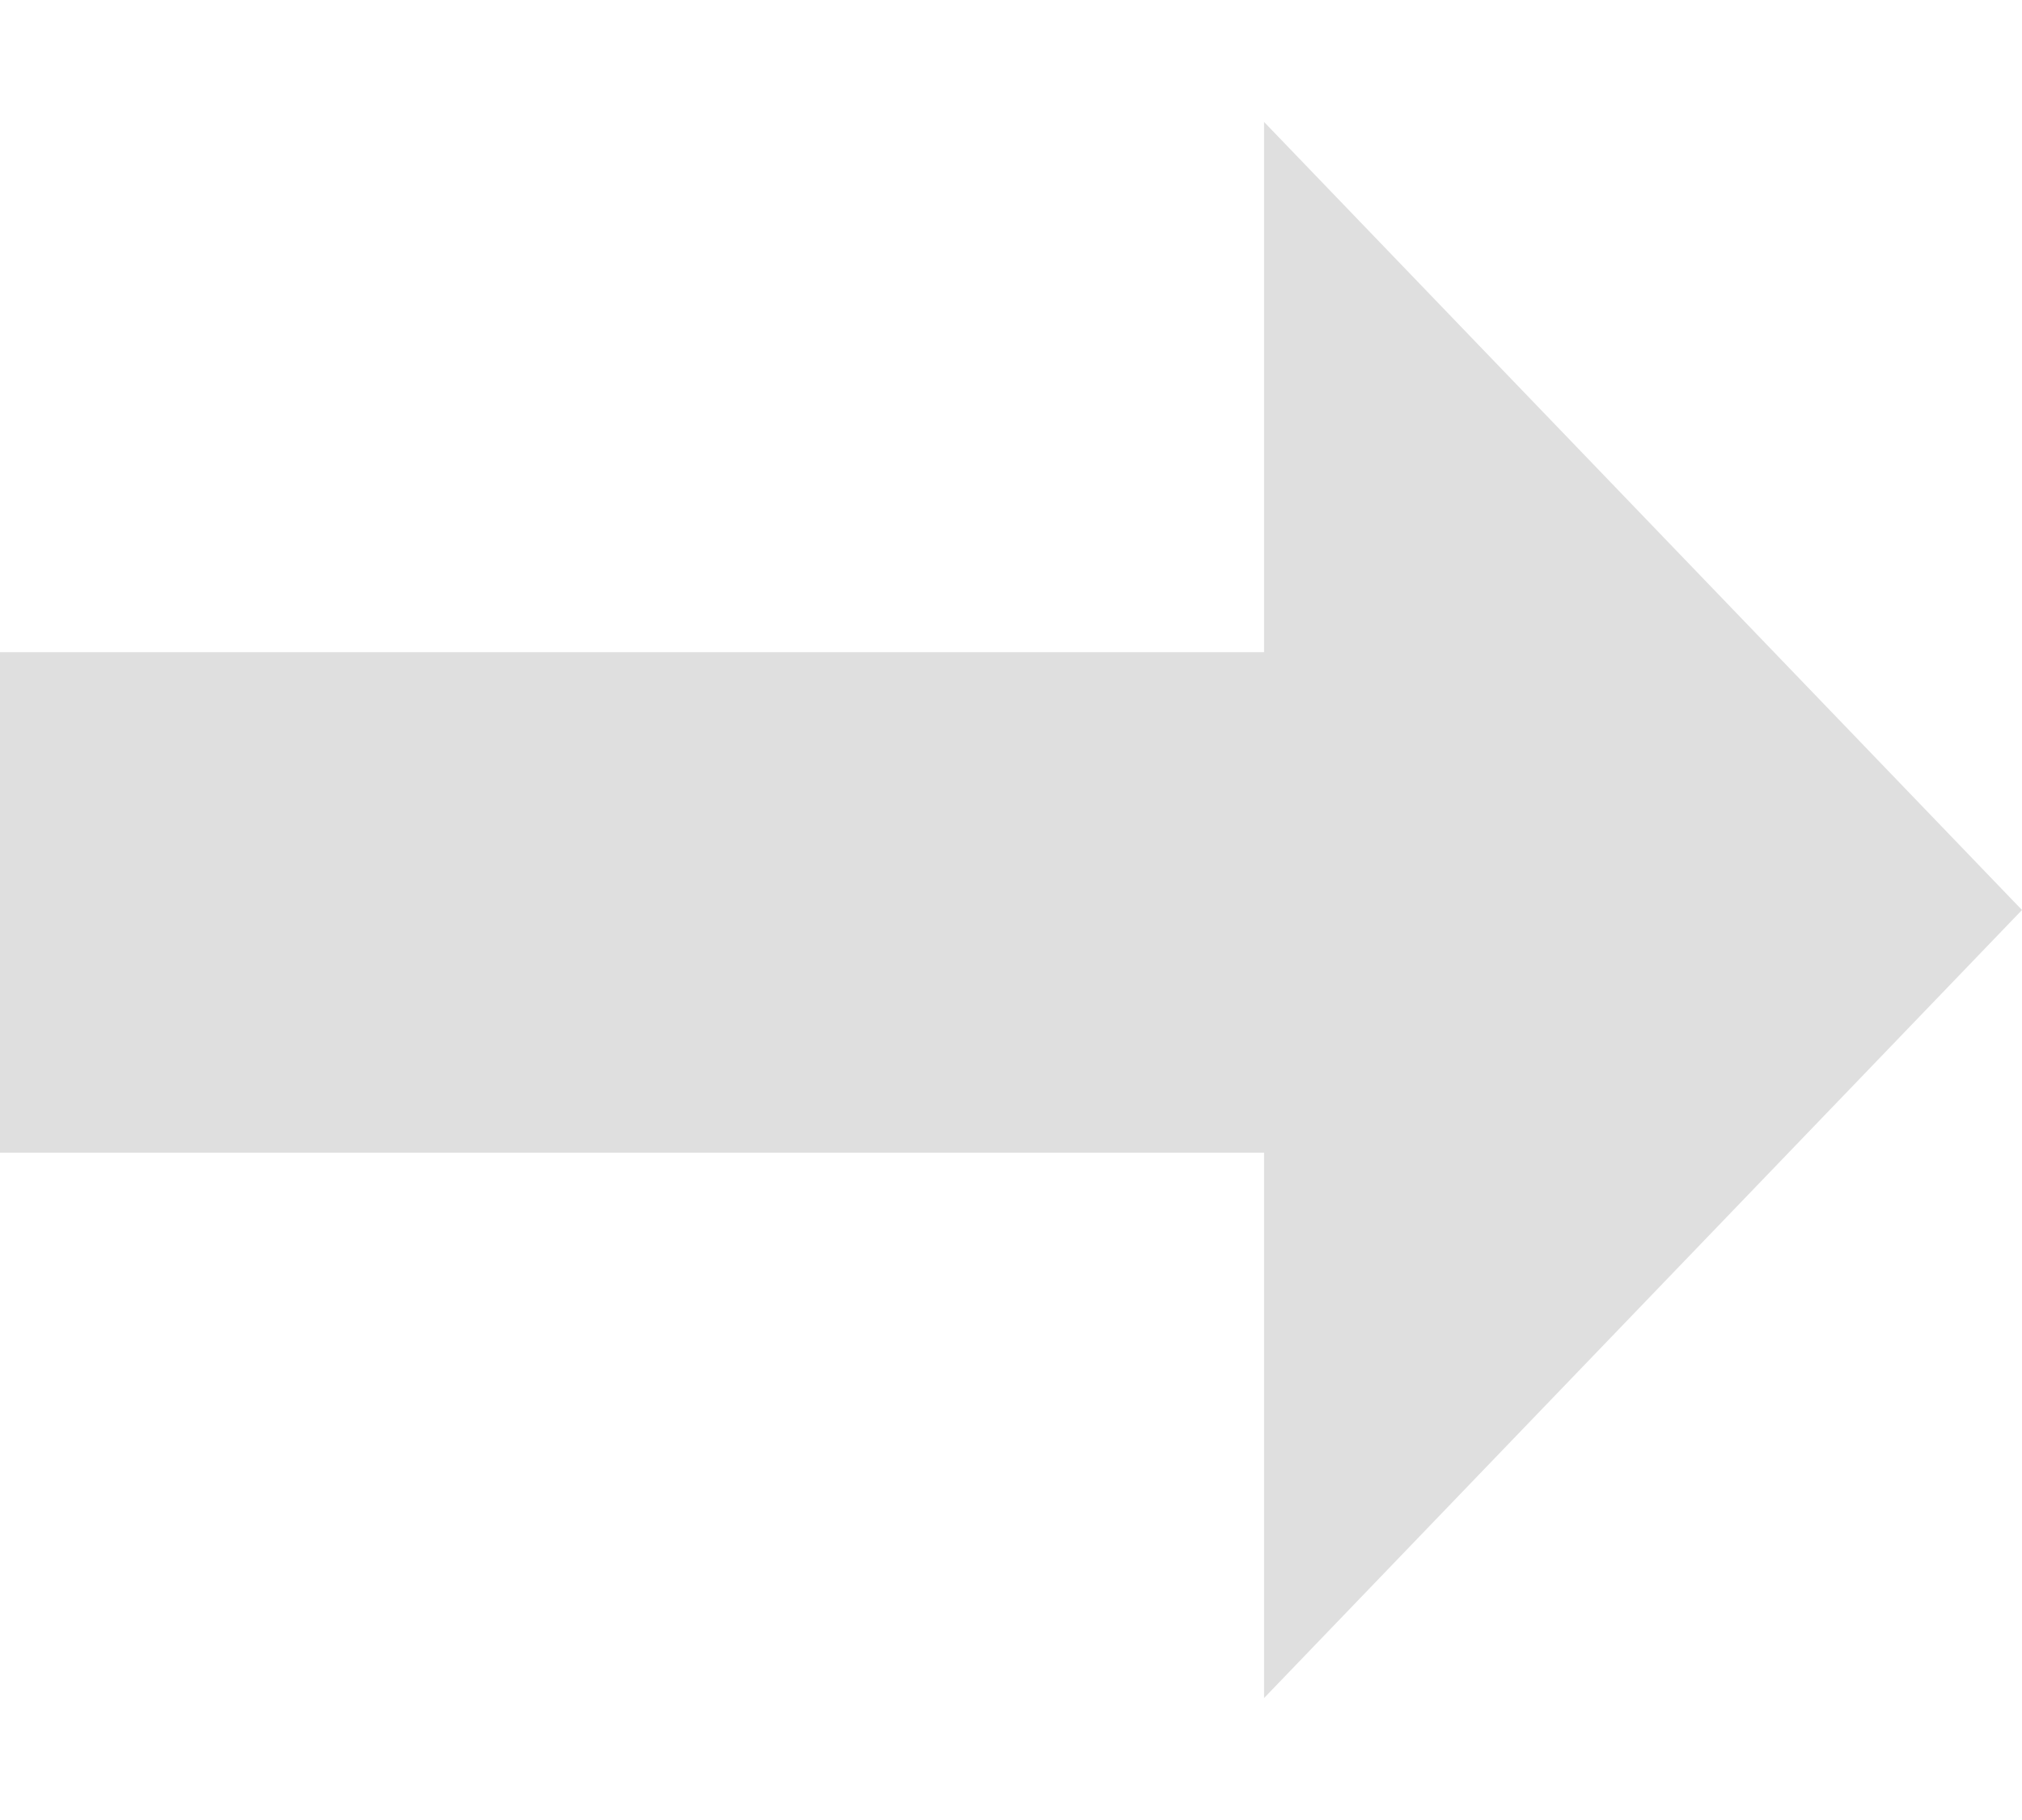
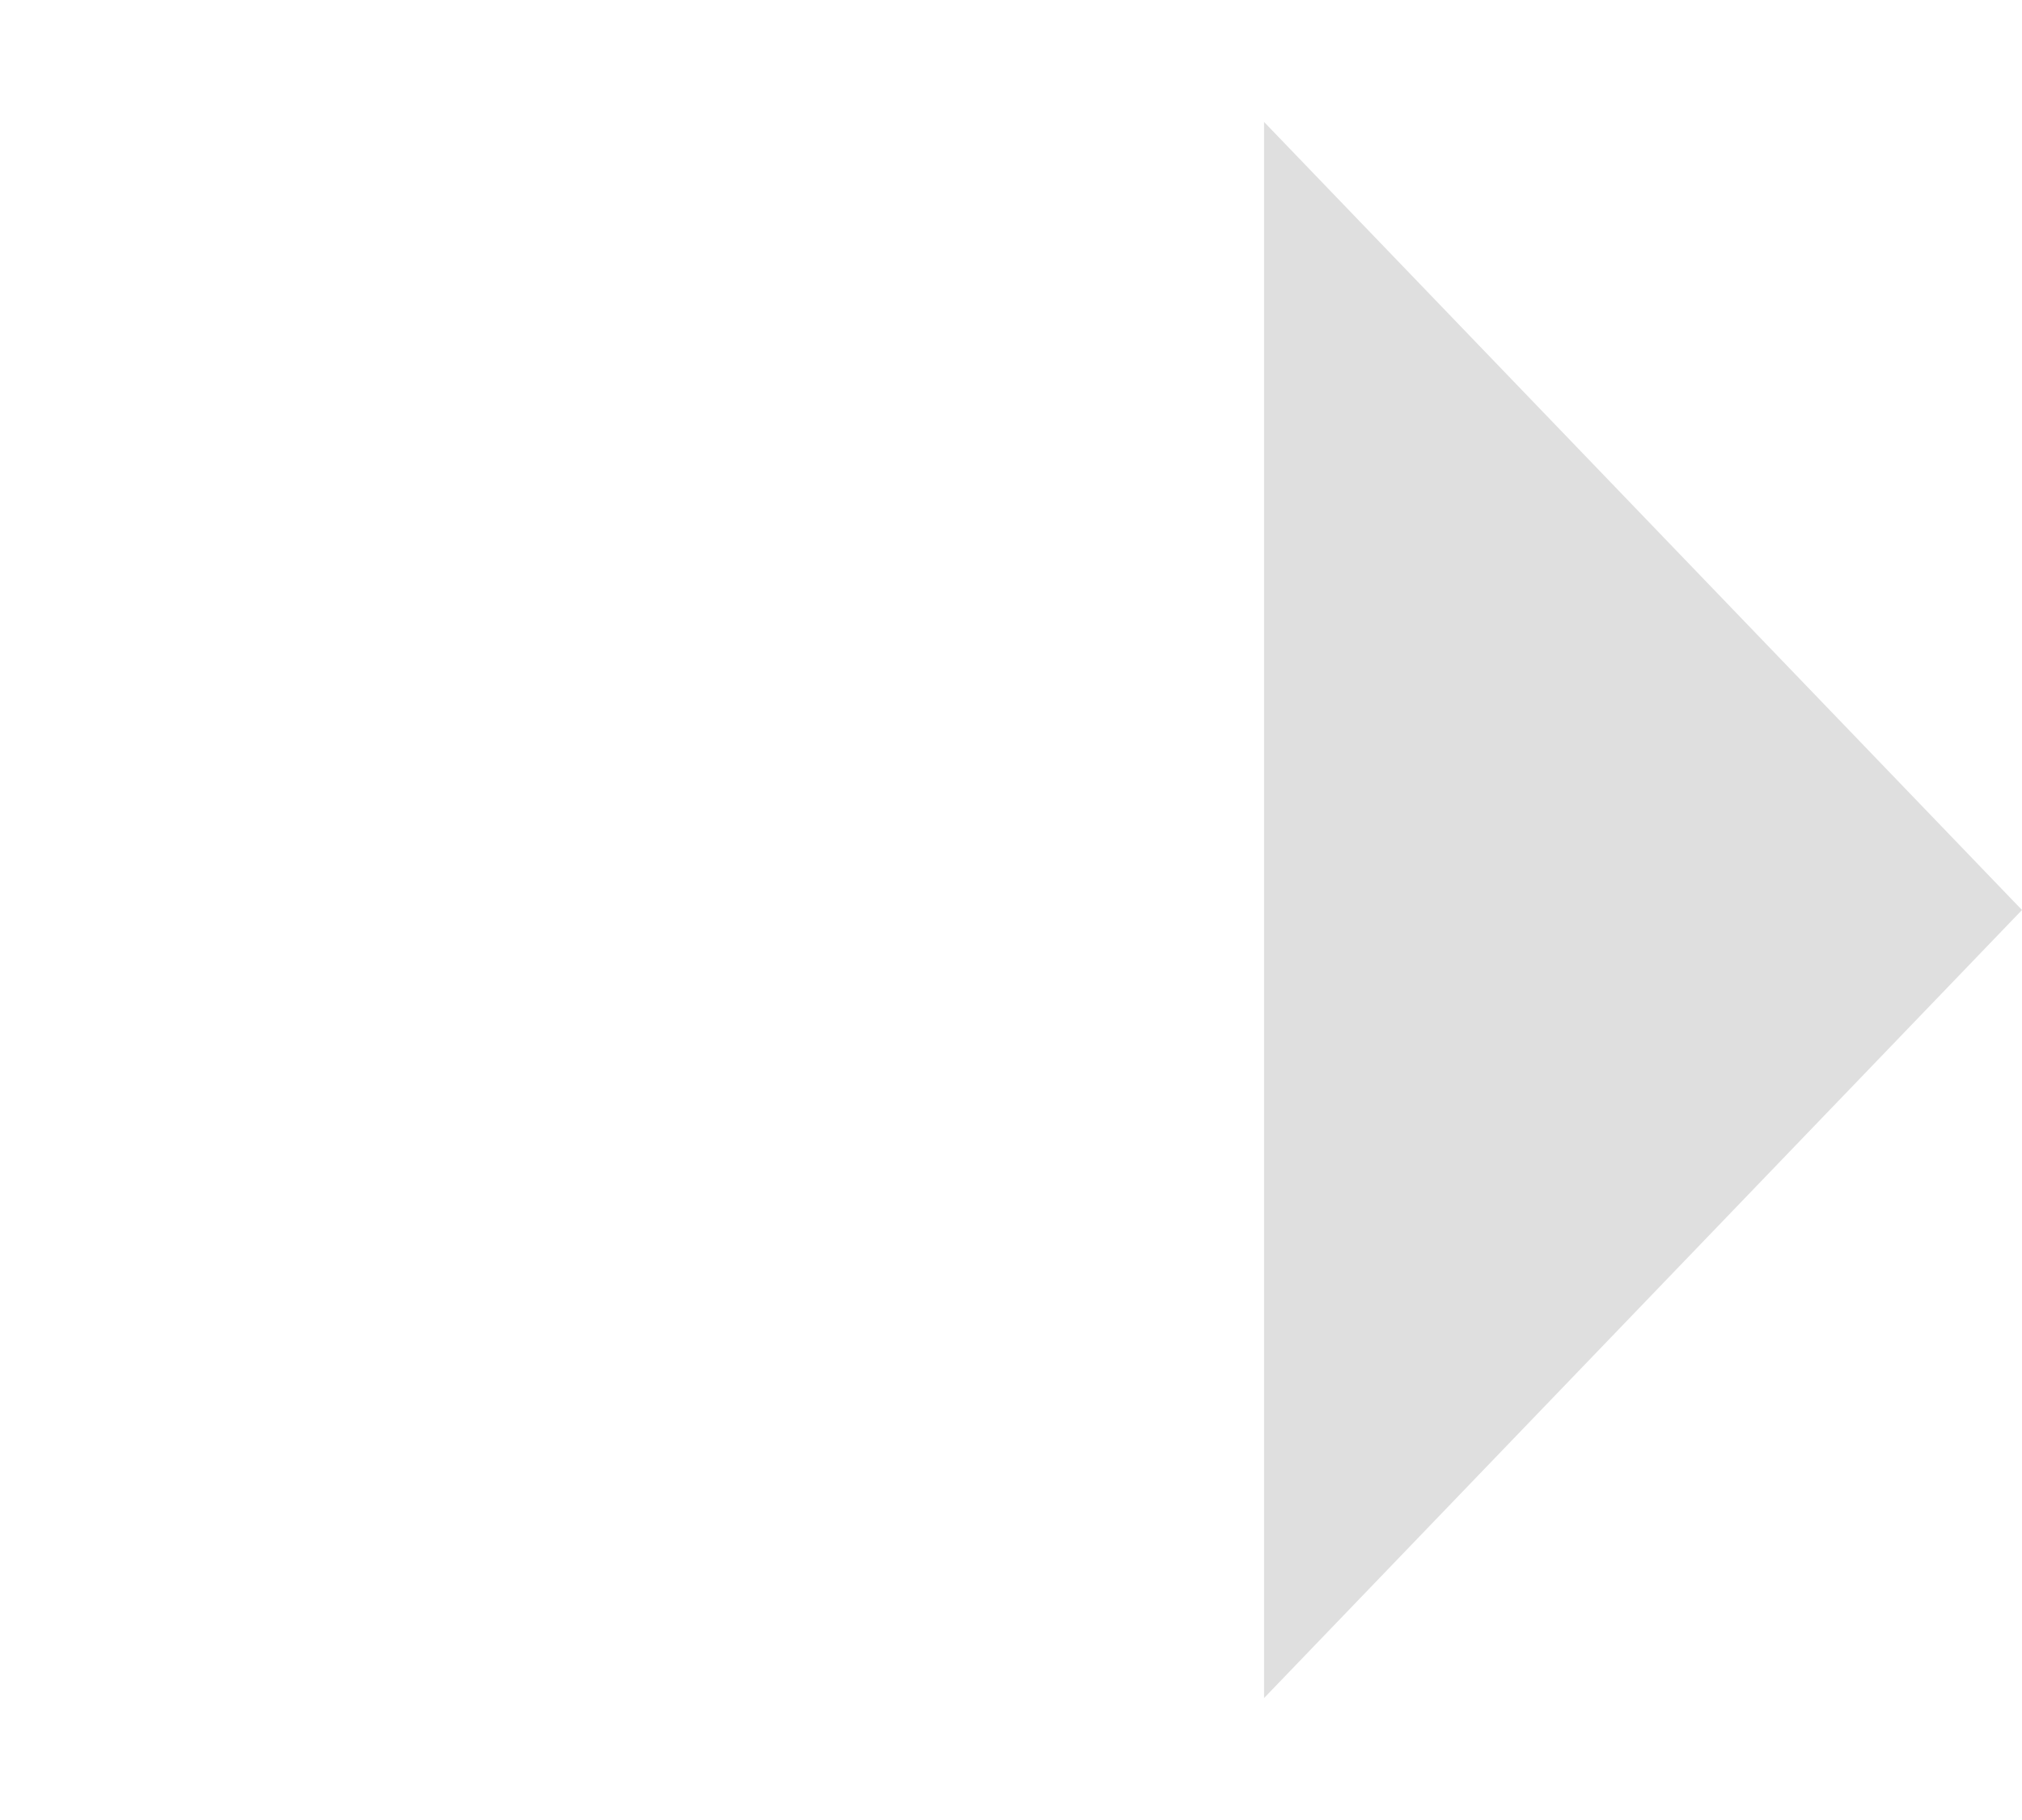
<svg xmlns="http://www.w3.org/2000/svg" preserveAspectRatio="none" width="100%" height="100%" overflow="visible" style="display: block;" viewBox="0 0 20 18" fill="none">
  <g id="Group 5">
-     <rect id="Rectangle 26" y="6.45" width="13.422" height="4.95" fill="#DFDFDF" />
    <path id="Polygon 1" d="M20 9L12.503 16.794L12.503 1.206L20 9Z" fill="#DFDFDF" />
  </g>
</svg>